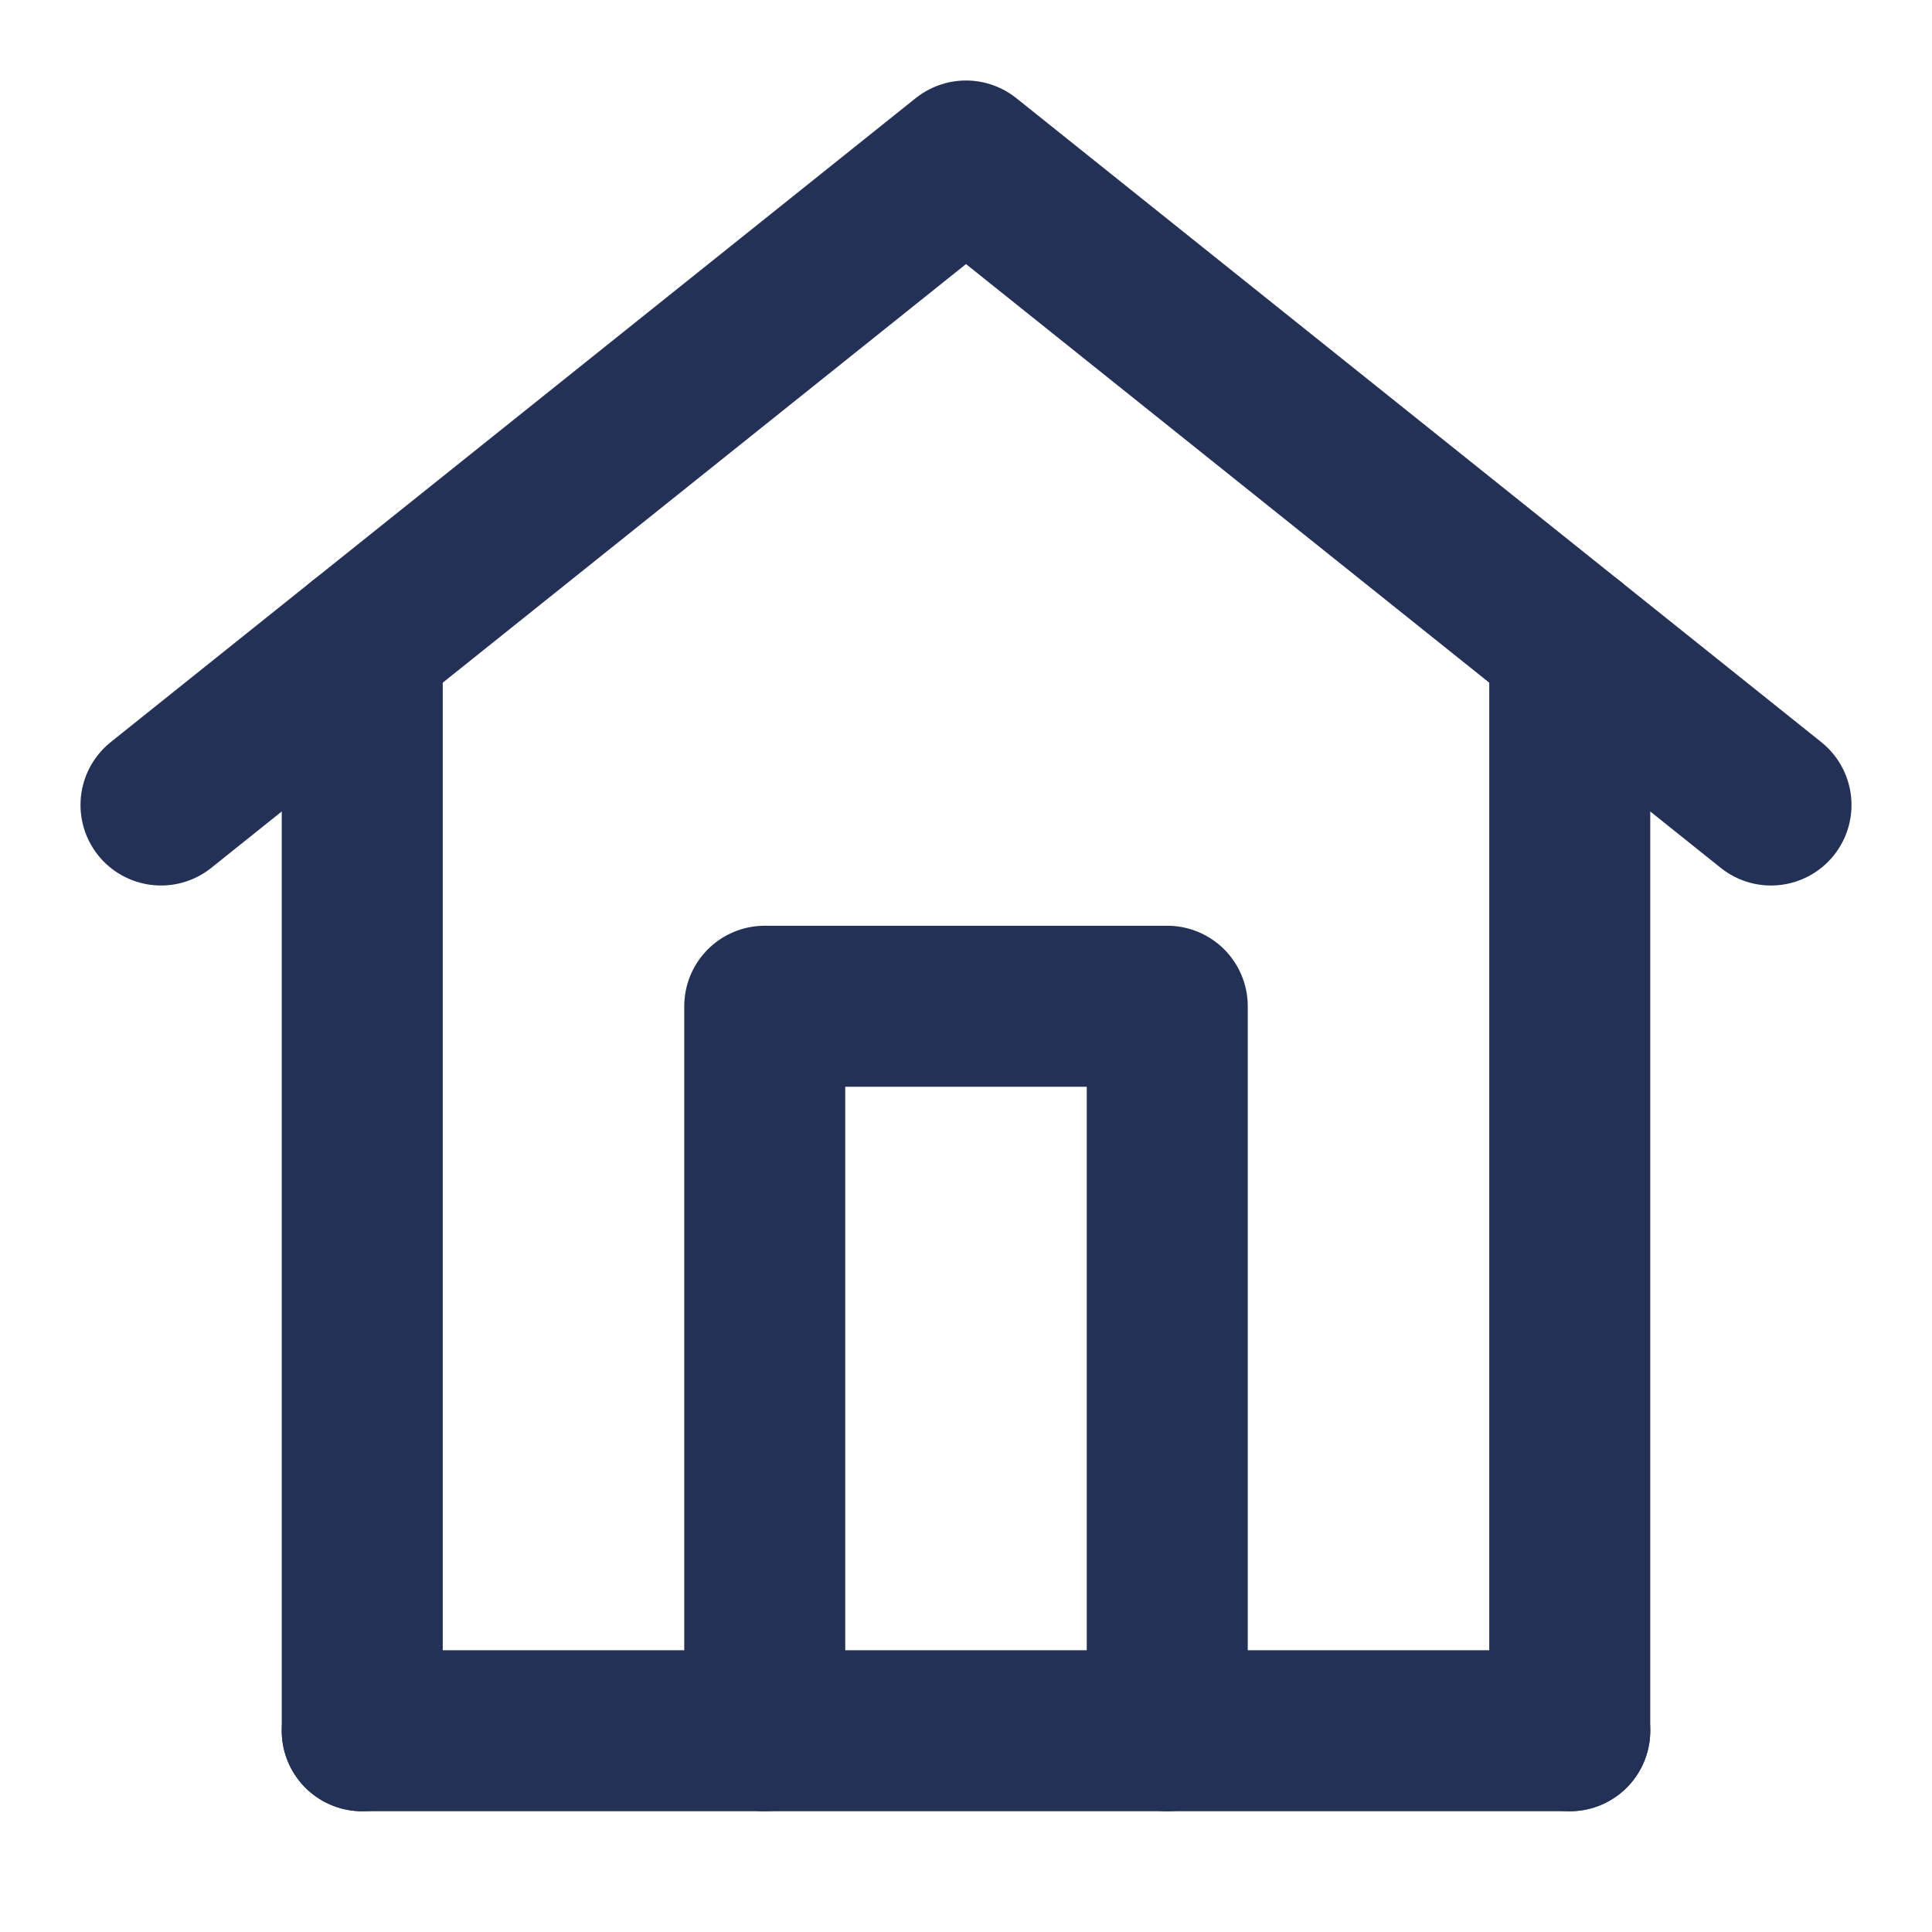
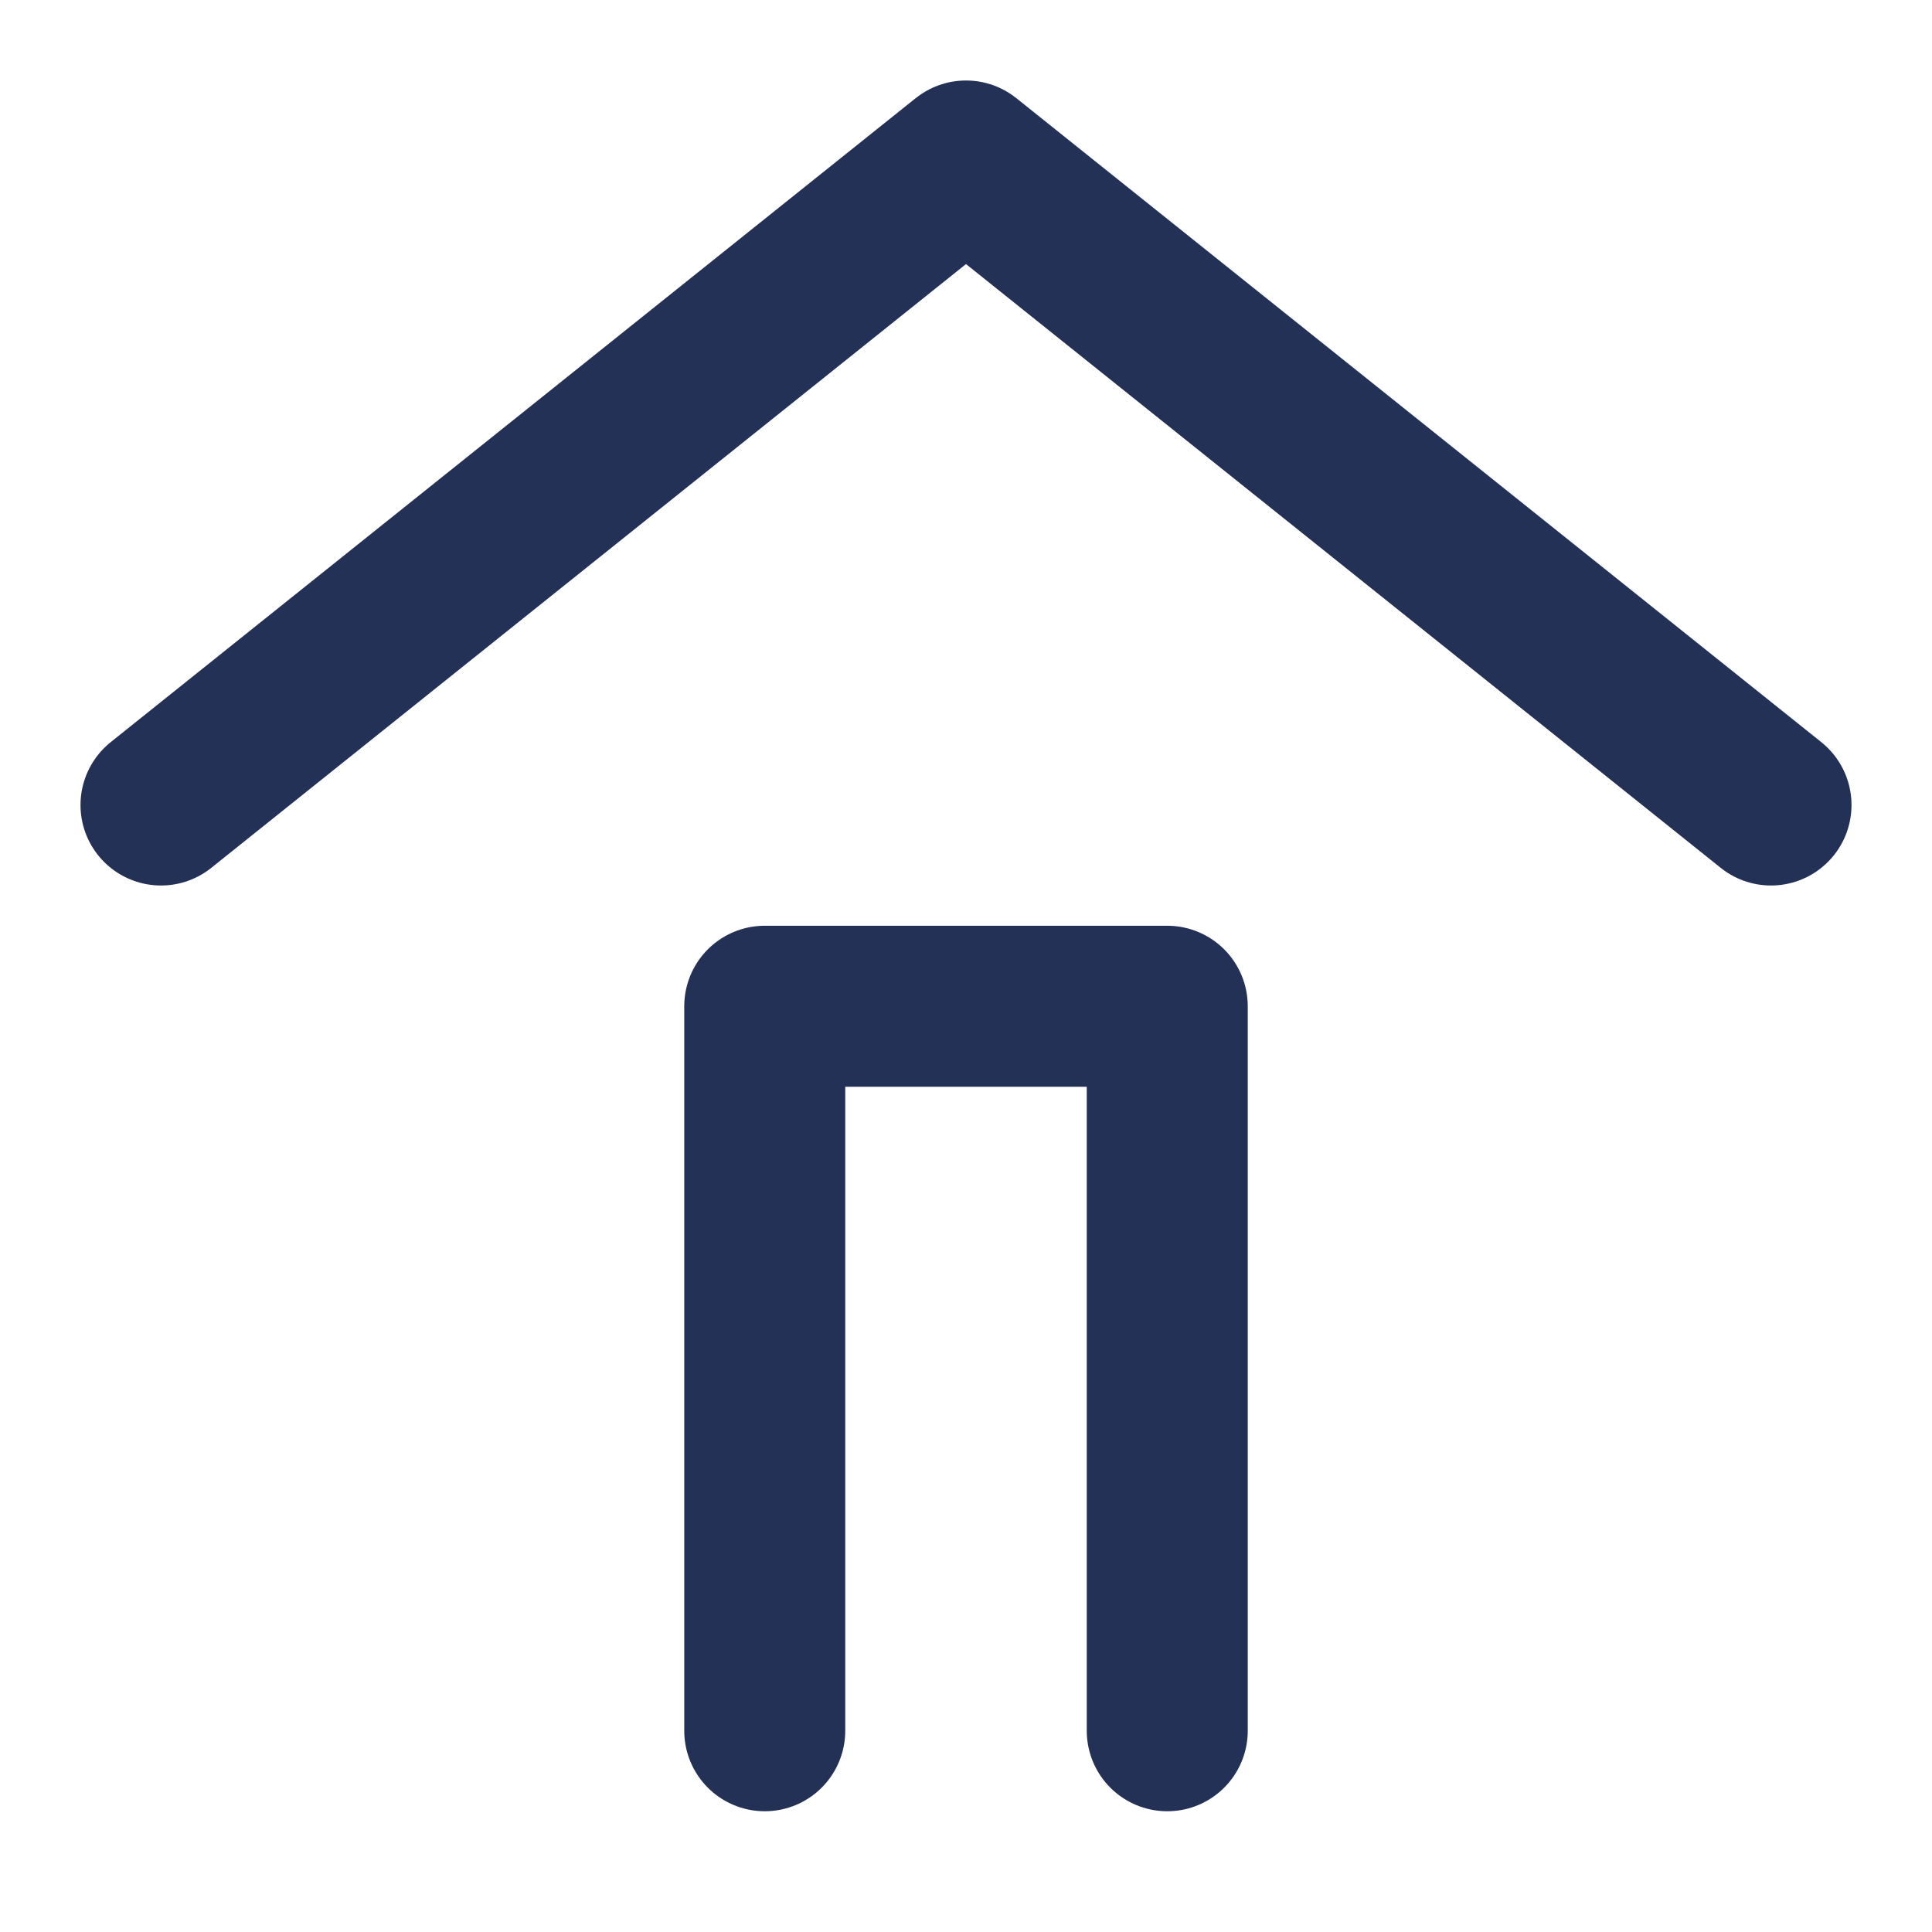
<svg xmlns="http://www.w3.org/2000/svg" width="48" height="48" viewBox="0 0 48 48" fill="none">
-   <path d="M9 43H39" stroke="#243156" stroke-width="4" stroke-linecap="round" stroke-linejoin="round" />
-   <path d="M9 43V16M39 43V16" stroke="#243156" stroke-width="4" stroke-linecap="round" stroke-linejoin="round" />
  <path d="M4 20L24 4L44 20" stroke="#243156" stroke-width="4" stroke-linecap="round" stroke-linejoin="round" />
  <path d="M19 43V25H29V43" stroke="#243156" stroke-width="4" stroke-linecap="round" stroke-linejoin="round" />
</svg>